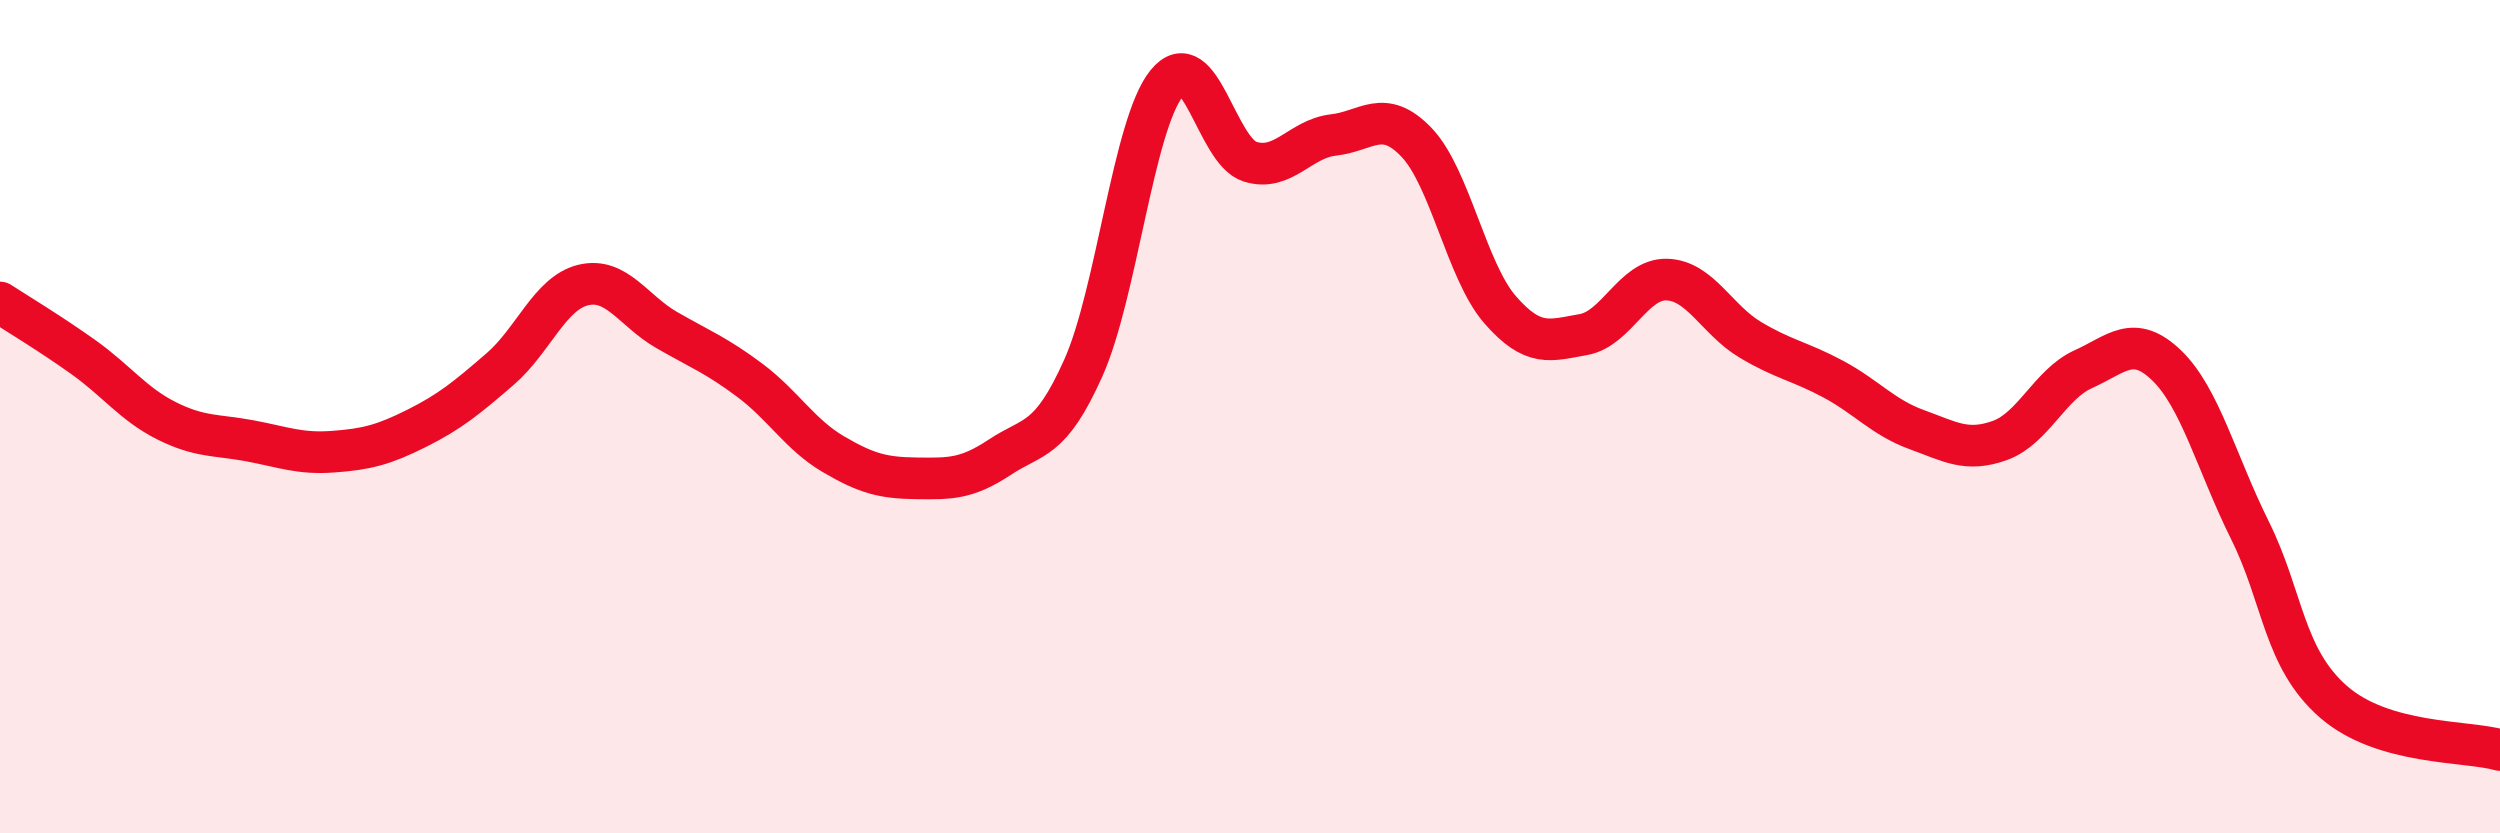
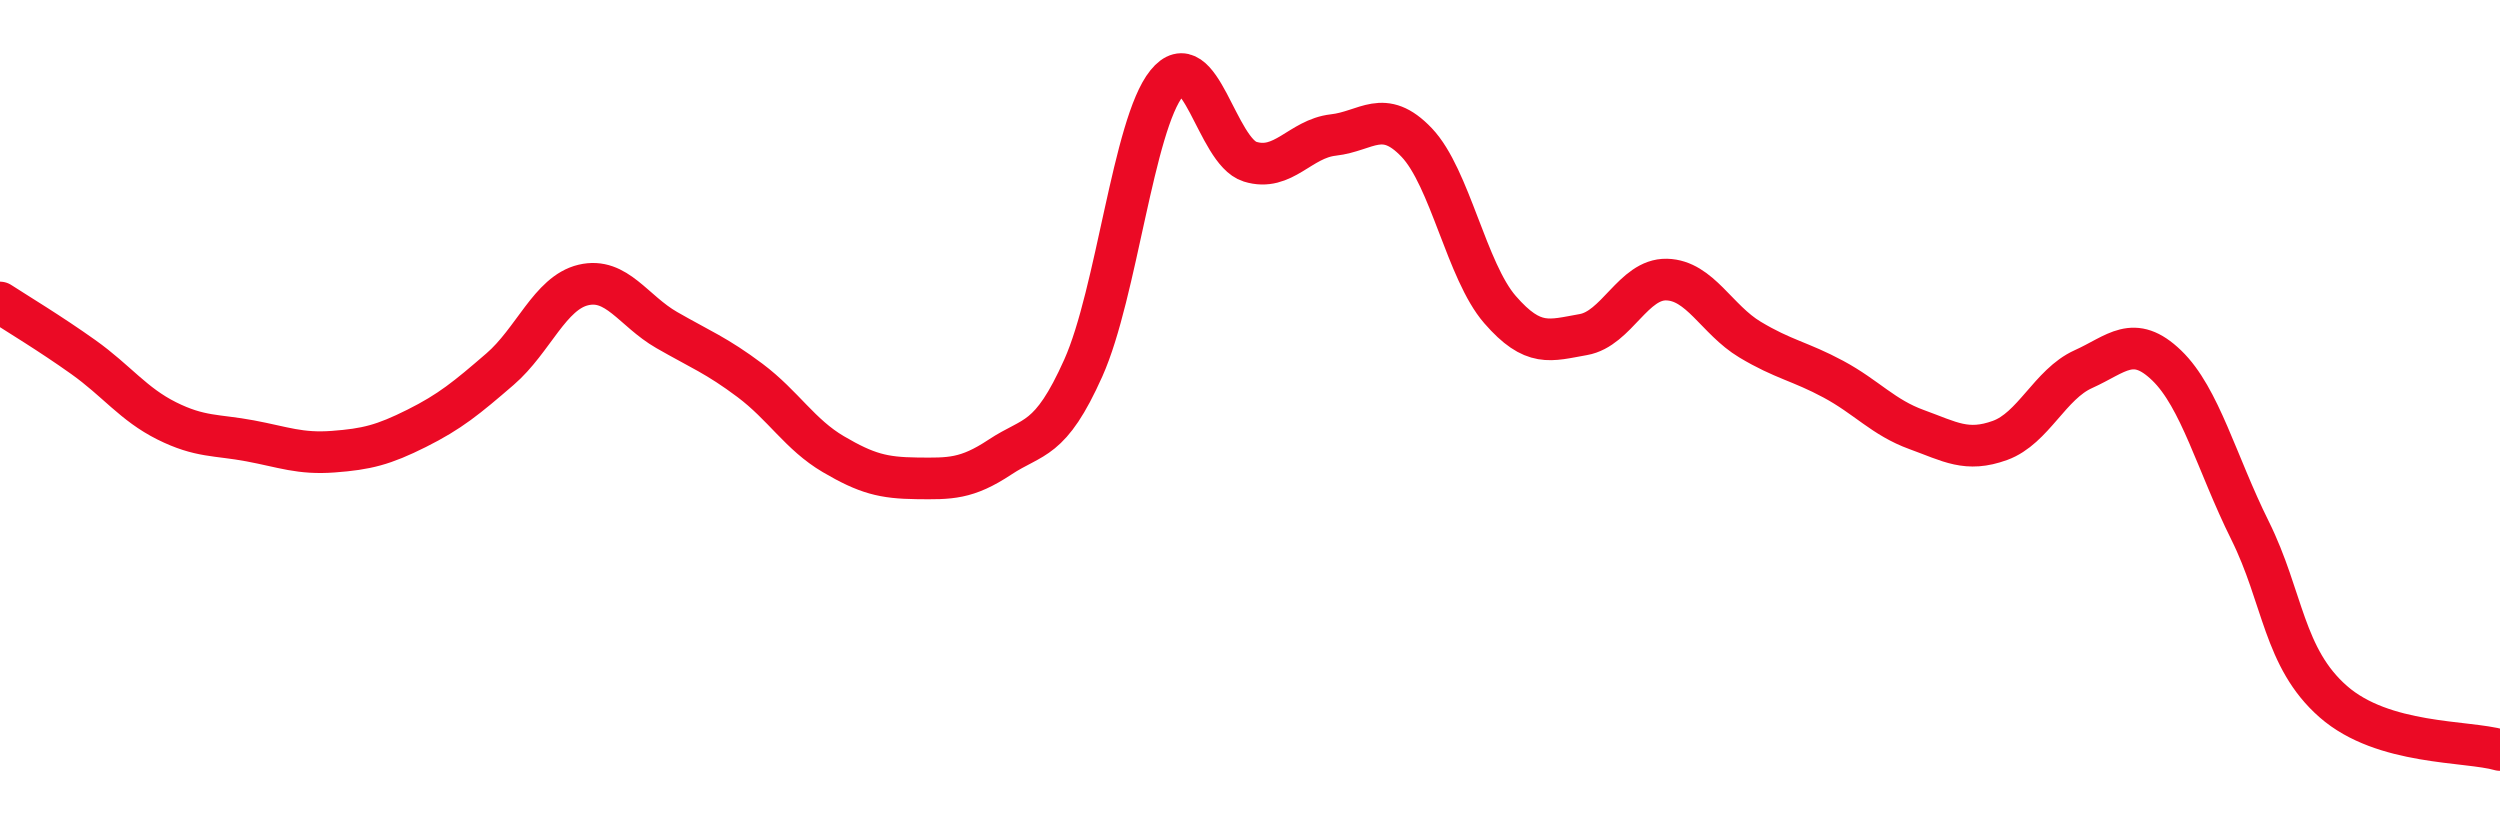
<svg xmlns="http://www.w3.org/2000/svg" width="60" height="20" viewBox="0 0 60 20">
-   <path d="M 0,7.26 C 0.4,7.52 1.2,8 2,8.57 C 2.8,9.14 3.2,9.7 4,10.1 C 4.8,10.5 5.2,10.43 6,10.58 C 6.8,10.73 7.2,10.9 8,10.84 C 8.8,10.78 9.2,10.68 10,10.28 C 10.8,9.88 11.2,9.55 12,8.86 C 12.8,8.17 13.2,7.03 14,6.84 C 14.8,6.65 15.2,7.46 16,7.92 C 16.8,8.38 17.2,8.53 18,9.13 C 18.8,9.73 19.2,10.43 20,10.9 C 20.8,11.37 21.2,11.47 22,11.48 C 22.8,11.49 23.2,11.5 24,10.97 C 24.8,10.44 25.2,10.62 26,8.83 C 26.8,7.04 27.2,2.99 28,2 C 28.8,1.01 29.2,3.63 30,3.88 C 30.8,4.13 31.2,3.33 32,3.24 C 32.8,3.15 33.2,2.58 34,3.42 C 34.8,4.26 35.2,6.51 36,7.43 C 36.8,8.35 37.2,8.17 38,8.03 C 38.8,7.89 39.2,6.69 40,6.71 C 40.8,6.73 41.2,7.67 42,8.15 C 42.8,8.63 43.2,8.67 44,9.1 C 44.8,9.53 45.2,10.02 46,10.31 C 46.8,10.6 47.2,10.86 48,10.57 C 48.8,10.28 49.2,9.22 50,8.86 C 50.8,8.5 51.2,8 52,8.77 C 52.8,9.54 53.2,11.12 54,12.73 C 54.8,14.34 54.8,15.79 56,16.84 C 57.2,17.89 59.2,17.77 60,18L60 20L0 20Z" fill="#EB0A25" opacity="0.1" stroke-linecap="round" stroke-linejoin="round" />
  <path d="M 0,7.26 C 0.4,7.52 1.2,8 2,8.57 C 2.8,9.14 3.2,9.7 4,10.1 C 4.8,10.5 5.2,10.43 6,10.58 C 6.8,10.73 7.2,10.9 8,10.84 C 8.8,10.78 9.2,10.68 10,10.28 C 10.8,9.88 11.2,9.55 12,8.86 C 12.8,8.17 13.2,7.03 14,6.84 C 14.8,6.65 15.2,7.46 16,7.92 C 16.8,8.38 17.2,8.53 18,9.13 C 18.8,9.73 19.2,10.43 20,10.9 C 20.8,11.37 21.2,11.47 22,11.48 C 22.8,11.49 23.2,11.5 24,10.97 C 24.8,10.44 25.2,10.62 26,8.83 C 26.8,7.04 27.2,2.99 28,2 C 28.8,1.01 29.2,3.63 30,3.88 C 30.8,4.13 31.2,3.33 32,3.24 C 32.8,3.15 33.2,2.58 34,3.42 C 34.8,4.26 35.2,6.51 36,7.43 C 36.8,8.35 37.2,8.17 38,8.03 C 38.8,7.89 39.2,6.69 40,6.71 C 40.8,6.73 41.2,7.67 42,8.15 C 42.8,8.63 43.2,8.67 44,9.1 C 44.8,9.53 45.2,10.02 46,10.31 C 46.8,10.6 47.2,10.86 48,10.57 C 48.8,10.28 49.2,9.22 50,8.86 C 50.8,8.5 51.2,8 52,8.77 C 52.8,9.54 53.2,11.12 54,12.73 C 54.8,14.34 54.8,15.79 56,16.84 C 57.2,17.89 59.2,17.77 60,18" stroke="#EB0A25" stroke-width="1" fill="none" stroke-linecap="round" stroke-linejoin="round" />
</svg>